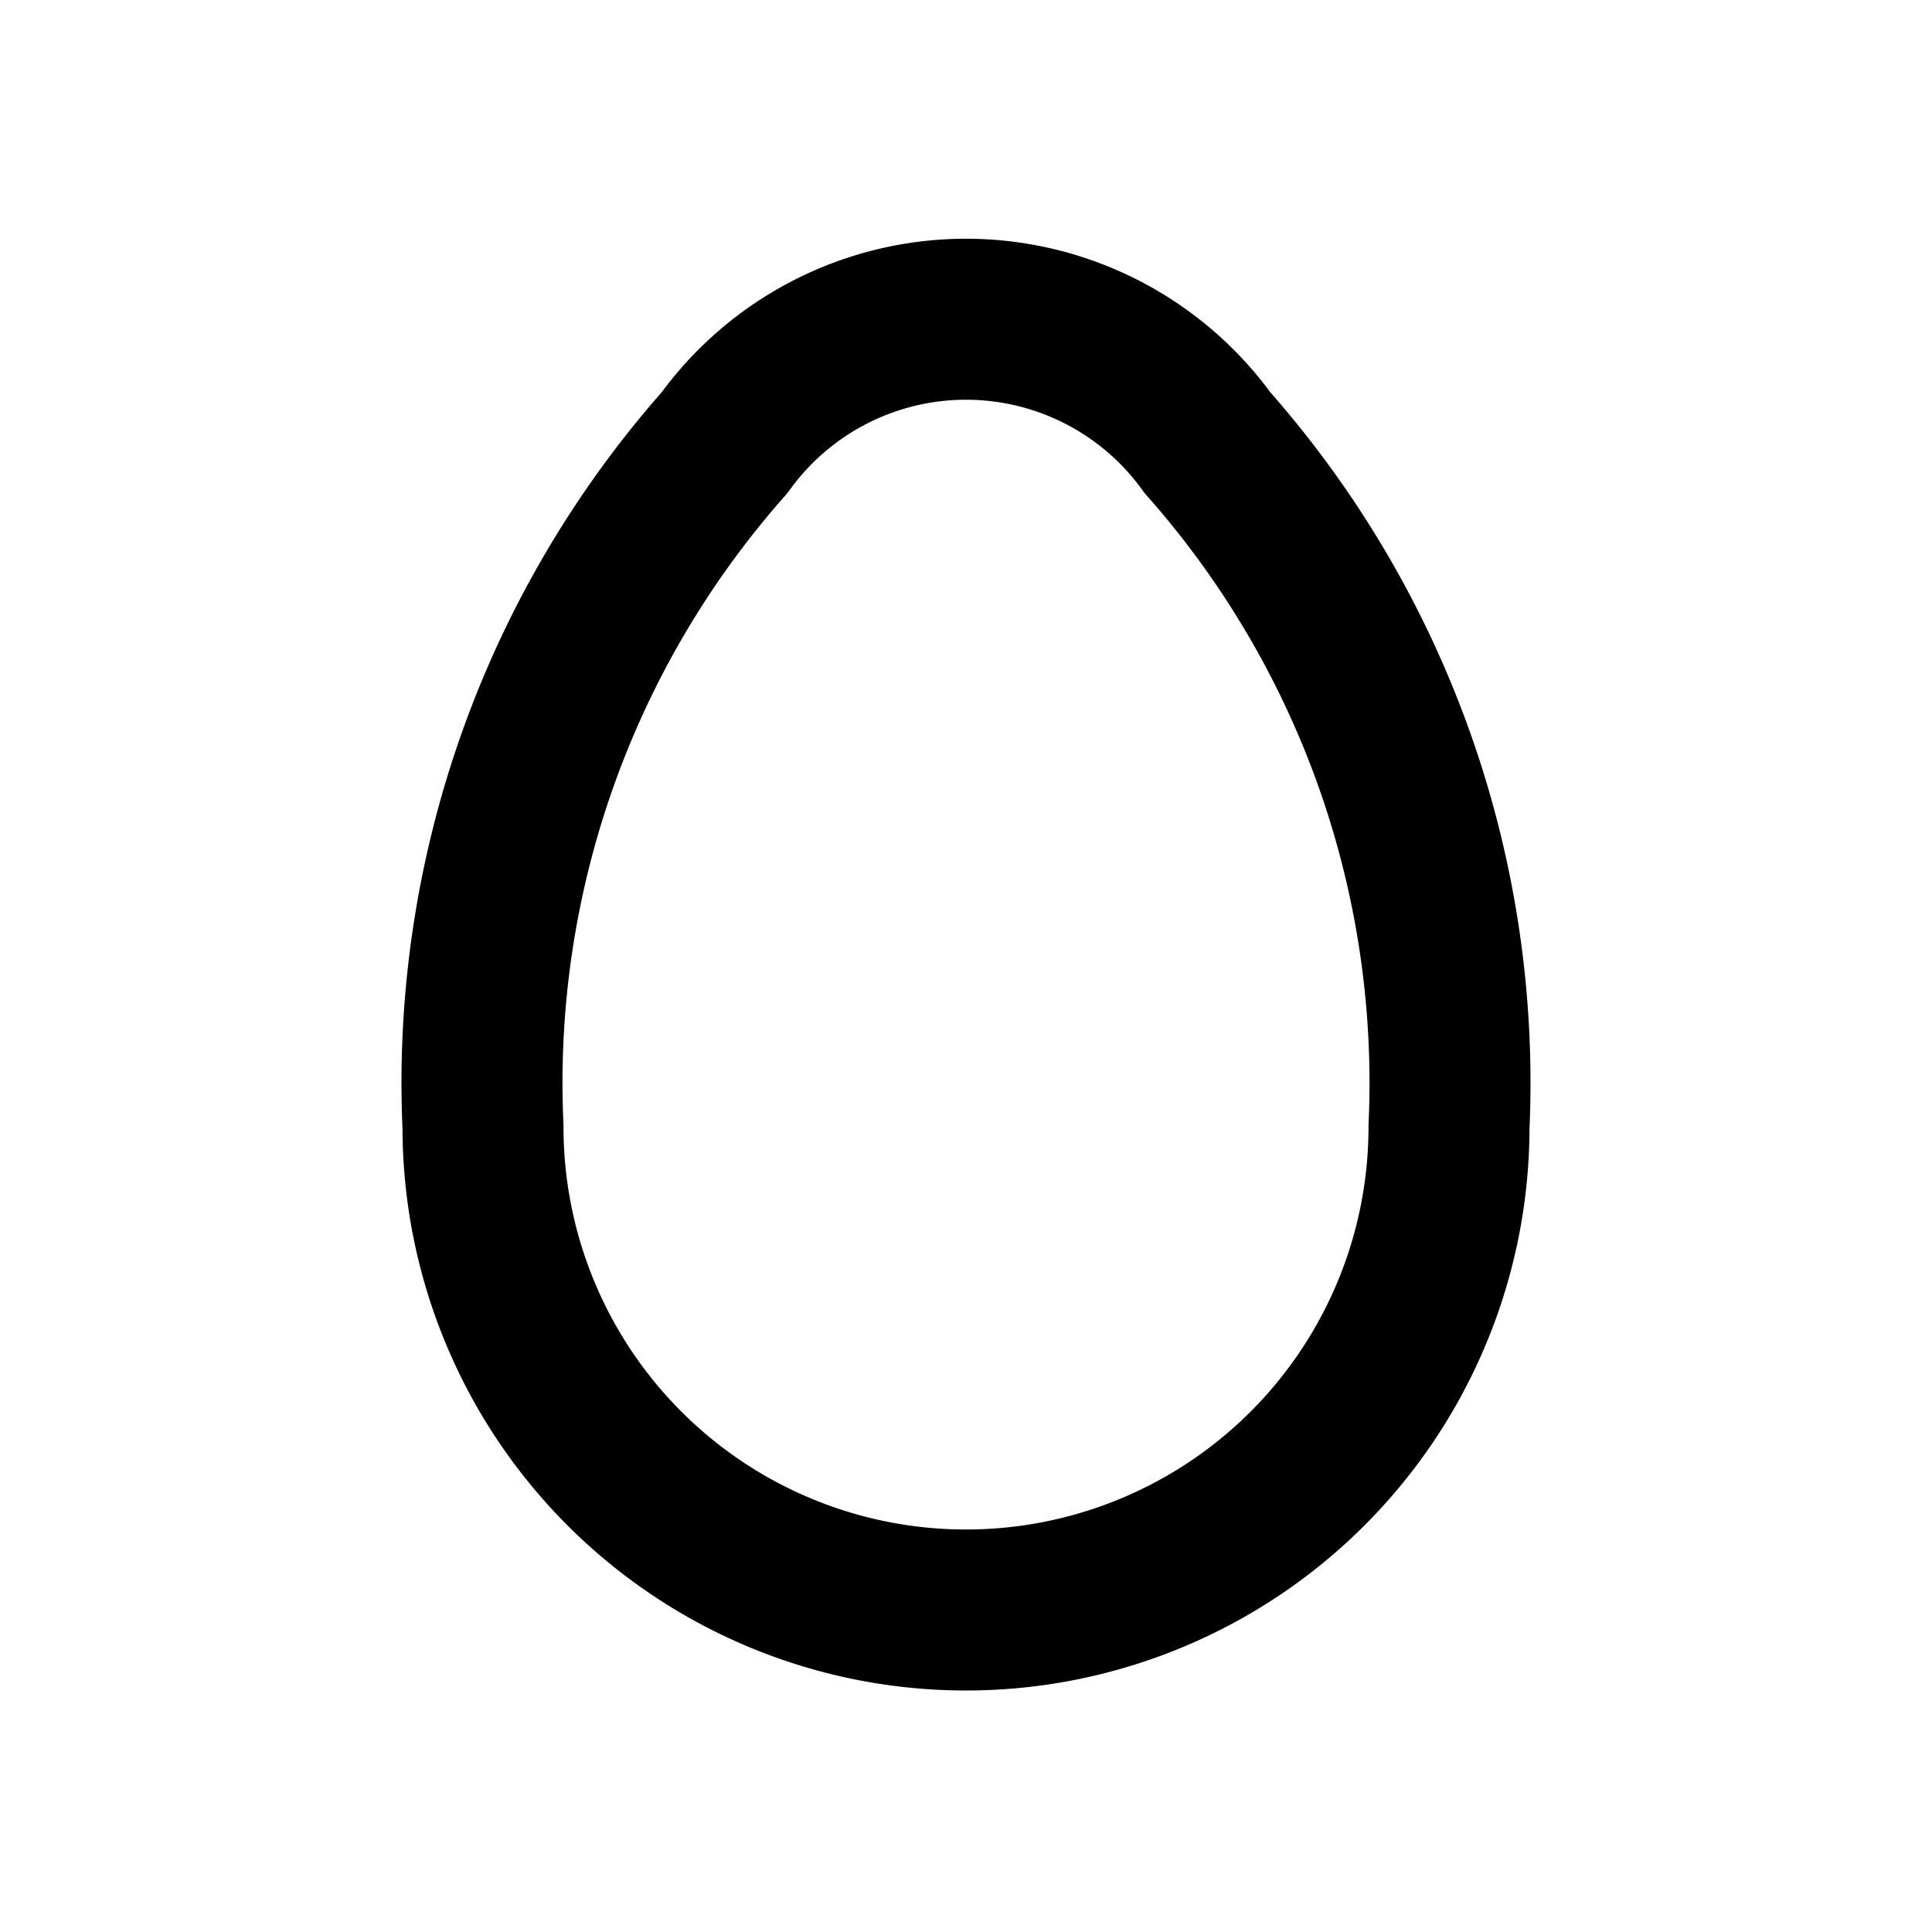
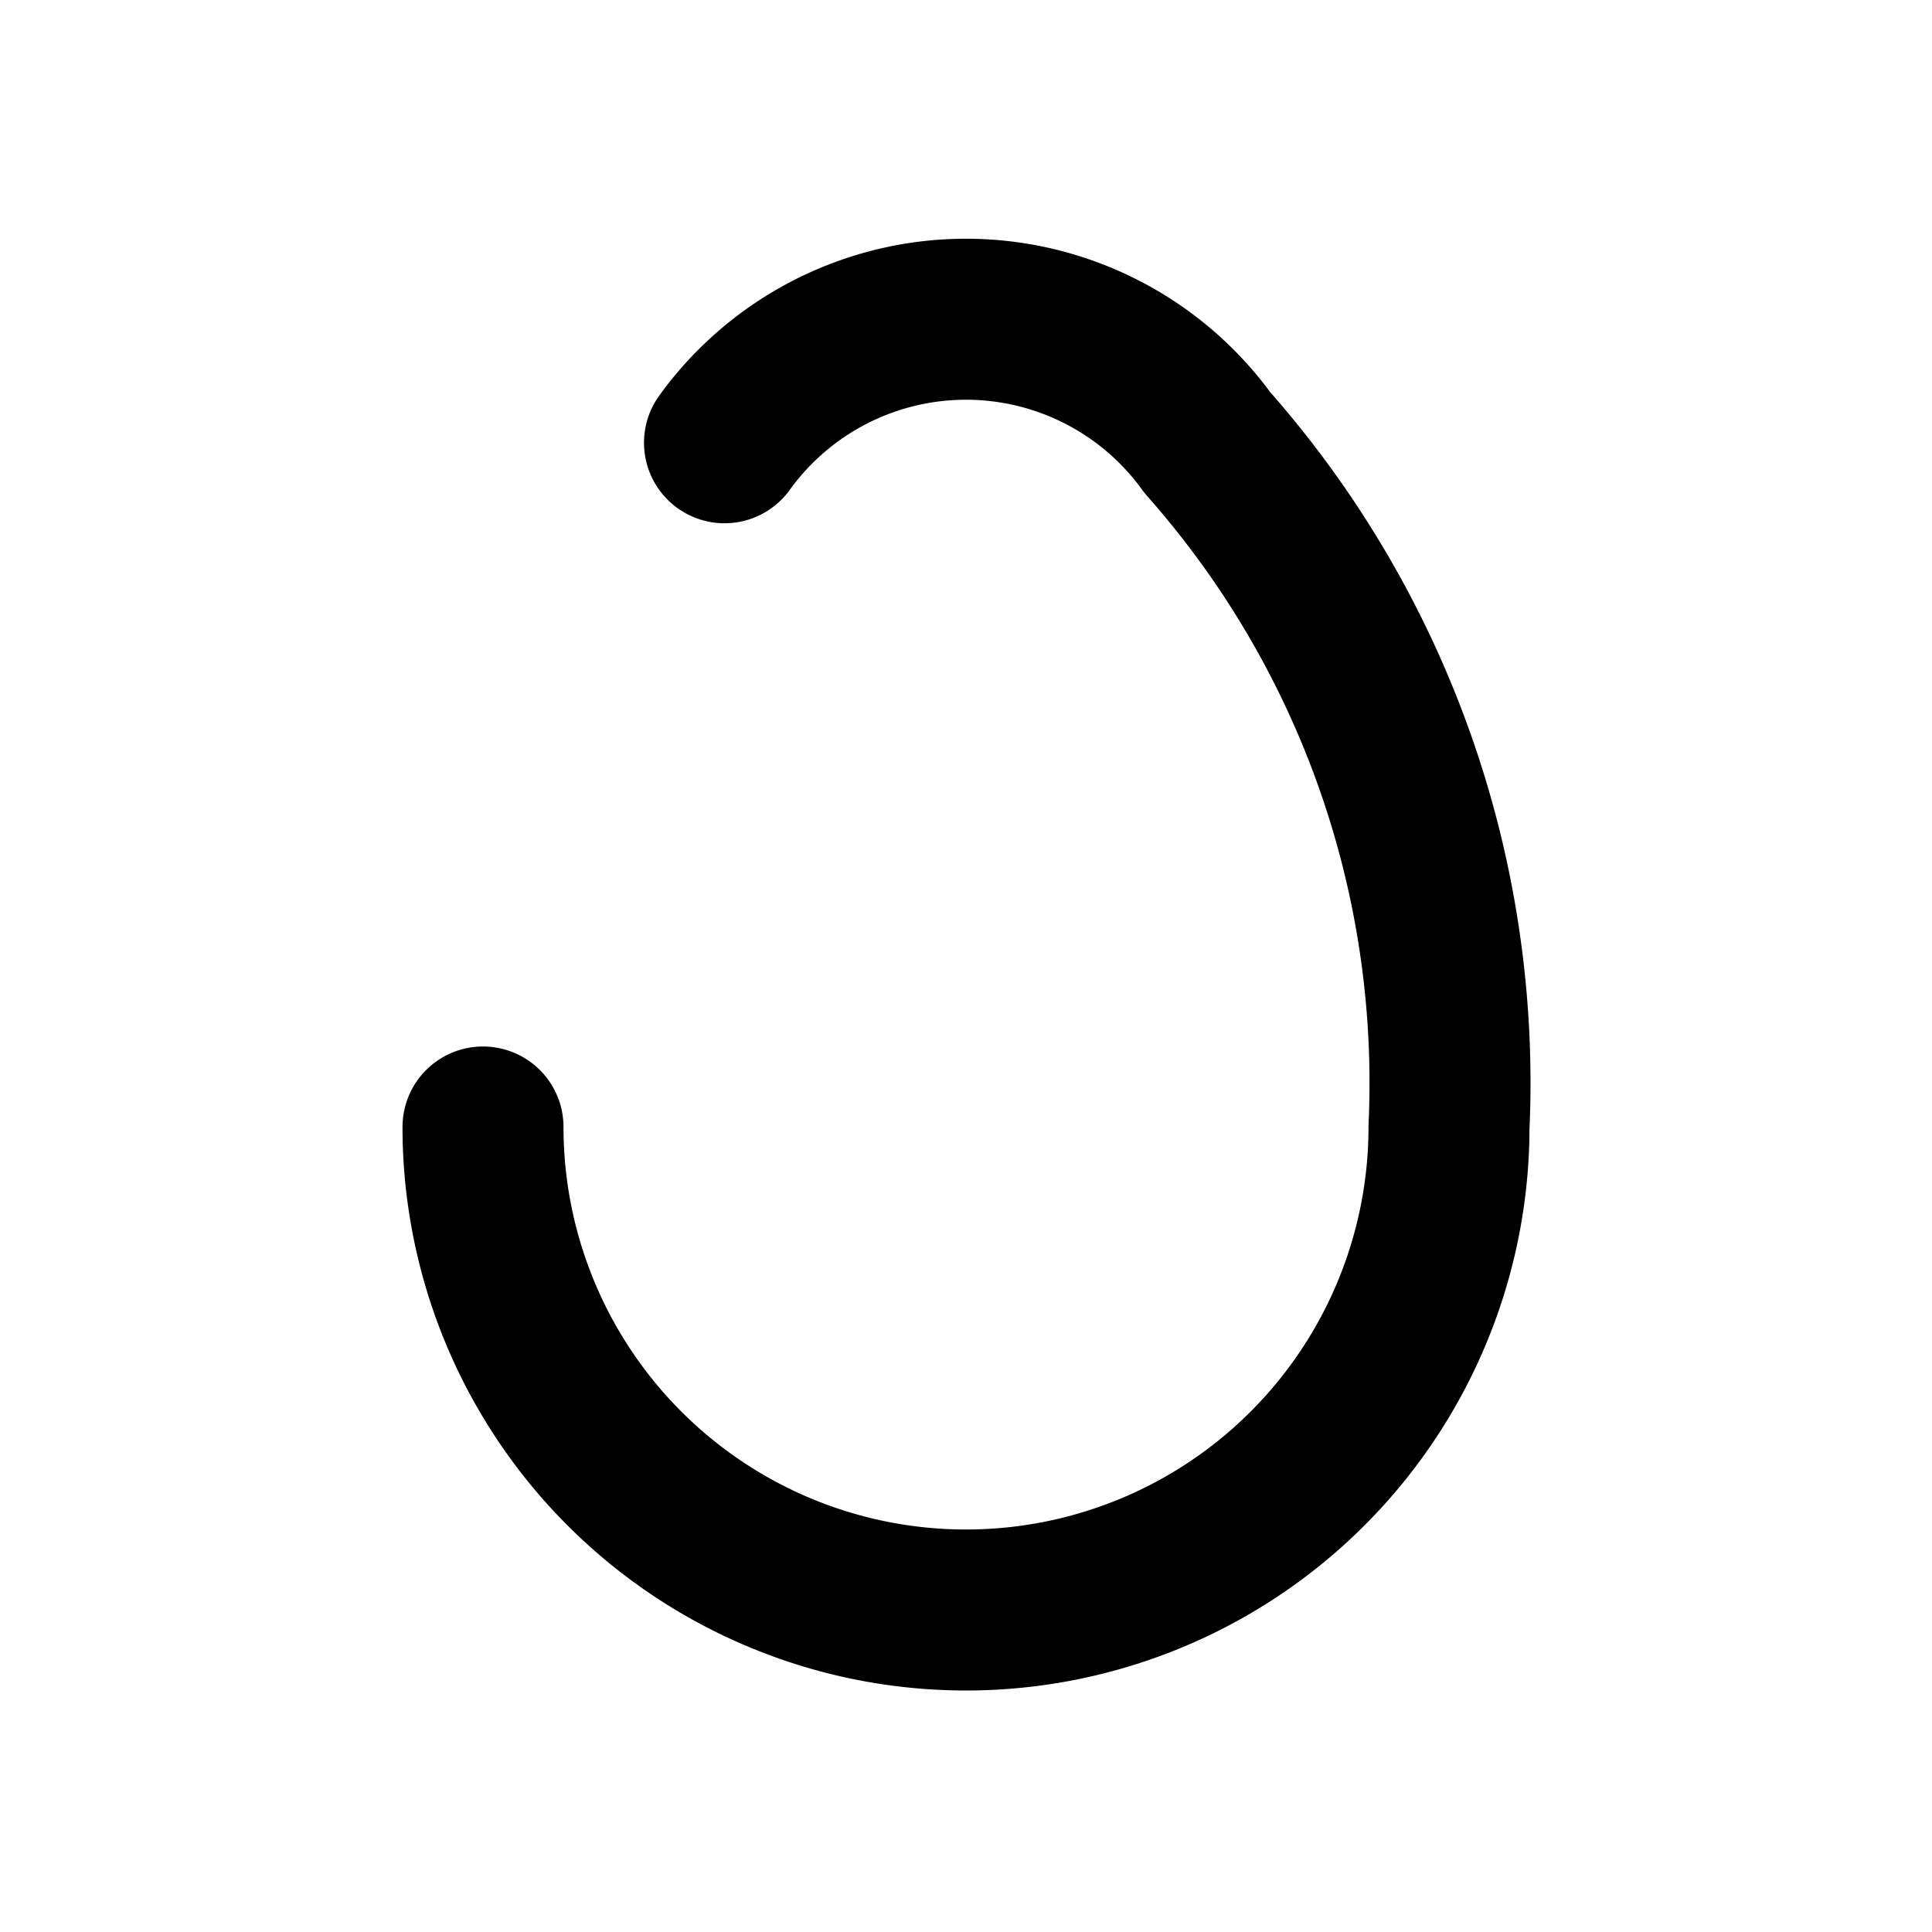
<svg xmlns="http://www.w3.org/2000/svg" class="icon icon-tabler icon-tabler-egg" width="24" height="24" viewBox="0 0 24 24" stroke-width="2" stroke="currentColor" fill="none" stroke-linecap="round" stroke-linejoin="round">
-   <path stroke="none" d="M0 0h24v24H0z" />
-   <path d="M6 14a6 6 0 0 0 12 0a12 12 0 0 0 -3 -8.5a3.7 3.7 0 0 0 -6 0a12 12 0 0 0 -3 8.5" />
+   <path d="M6 14a6 6 0 0 0 12 0a12 12 0 0 0 -3 -8.5a3.7 3.7 0 0 0 -6 0" />
</svg>